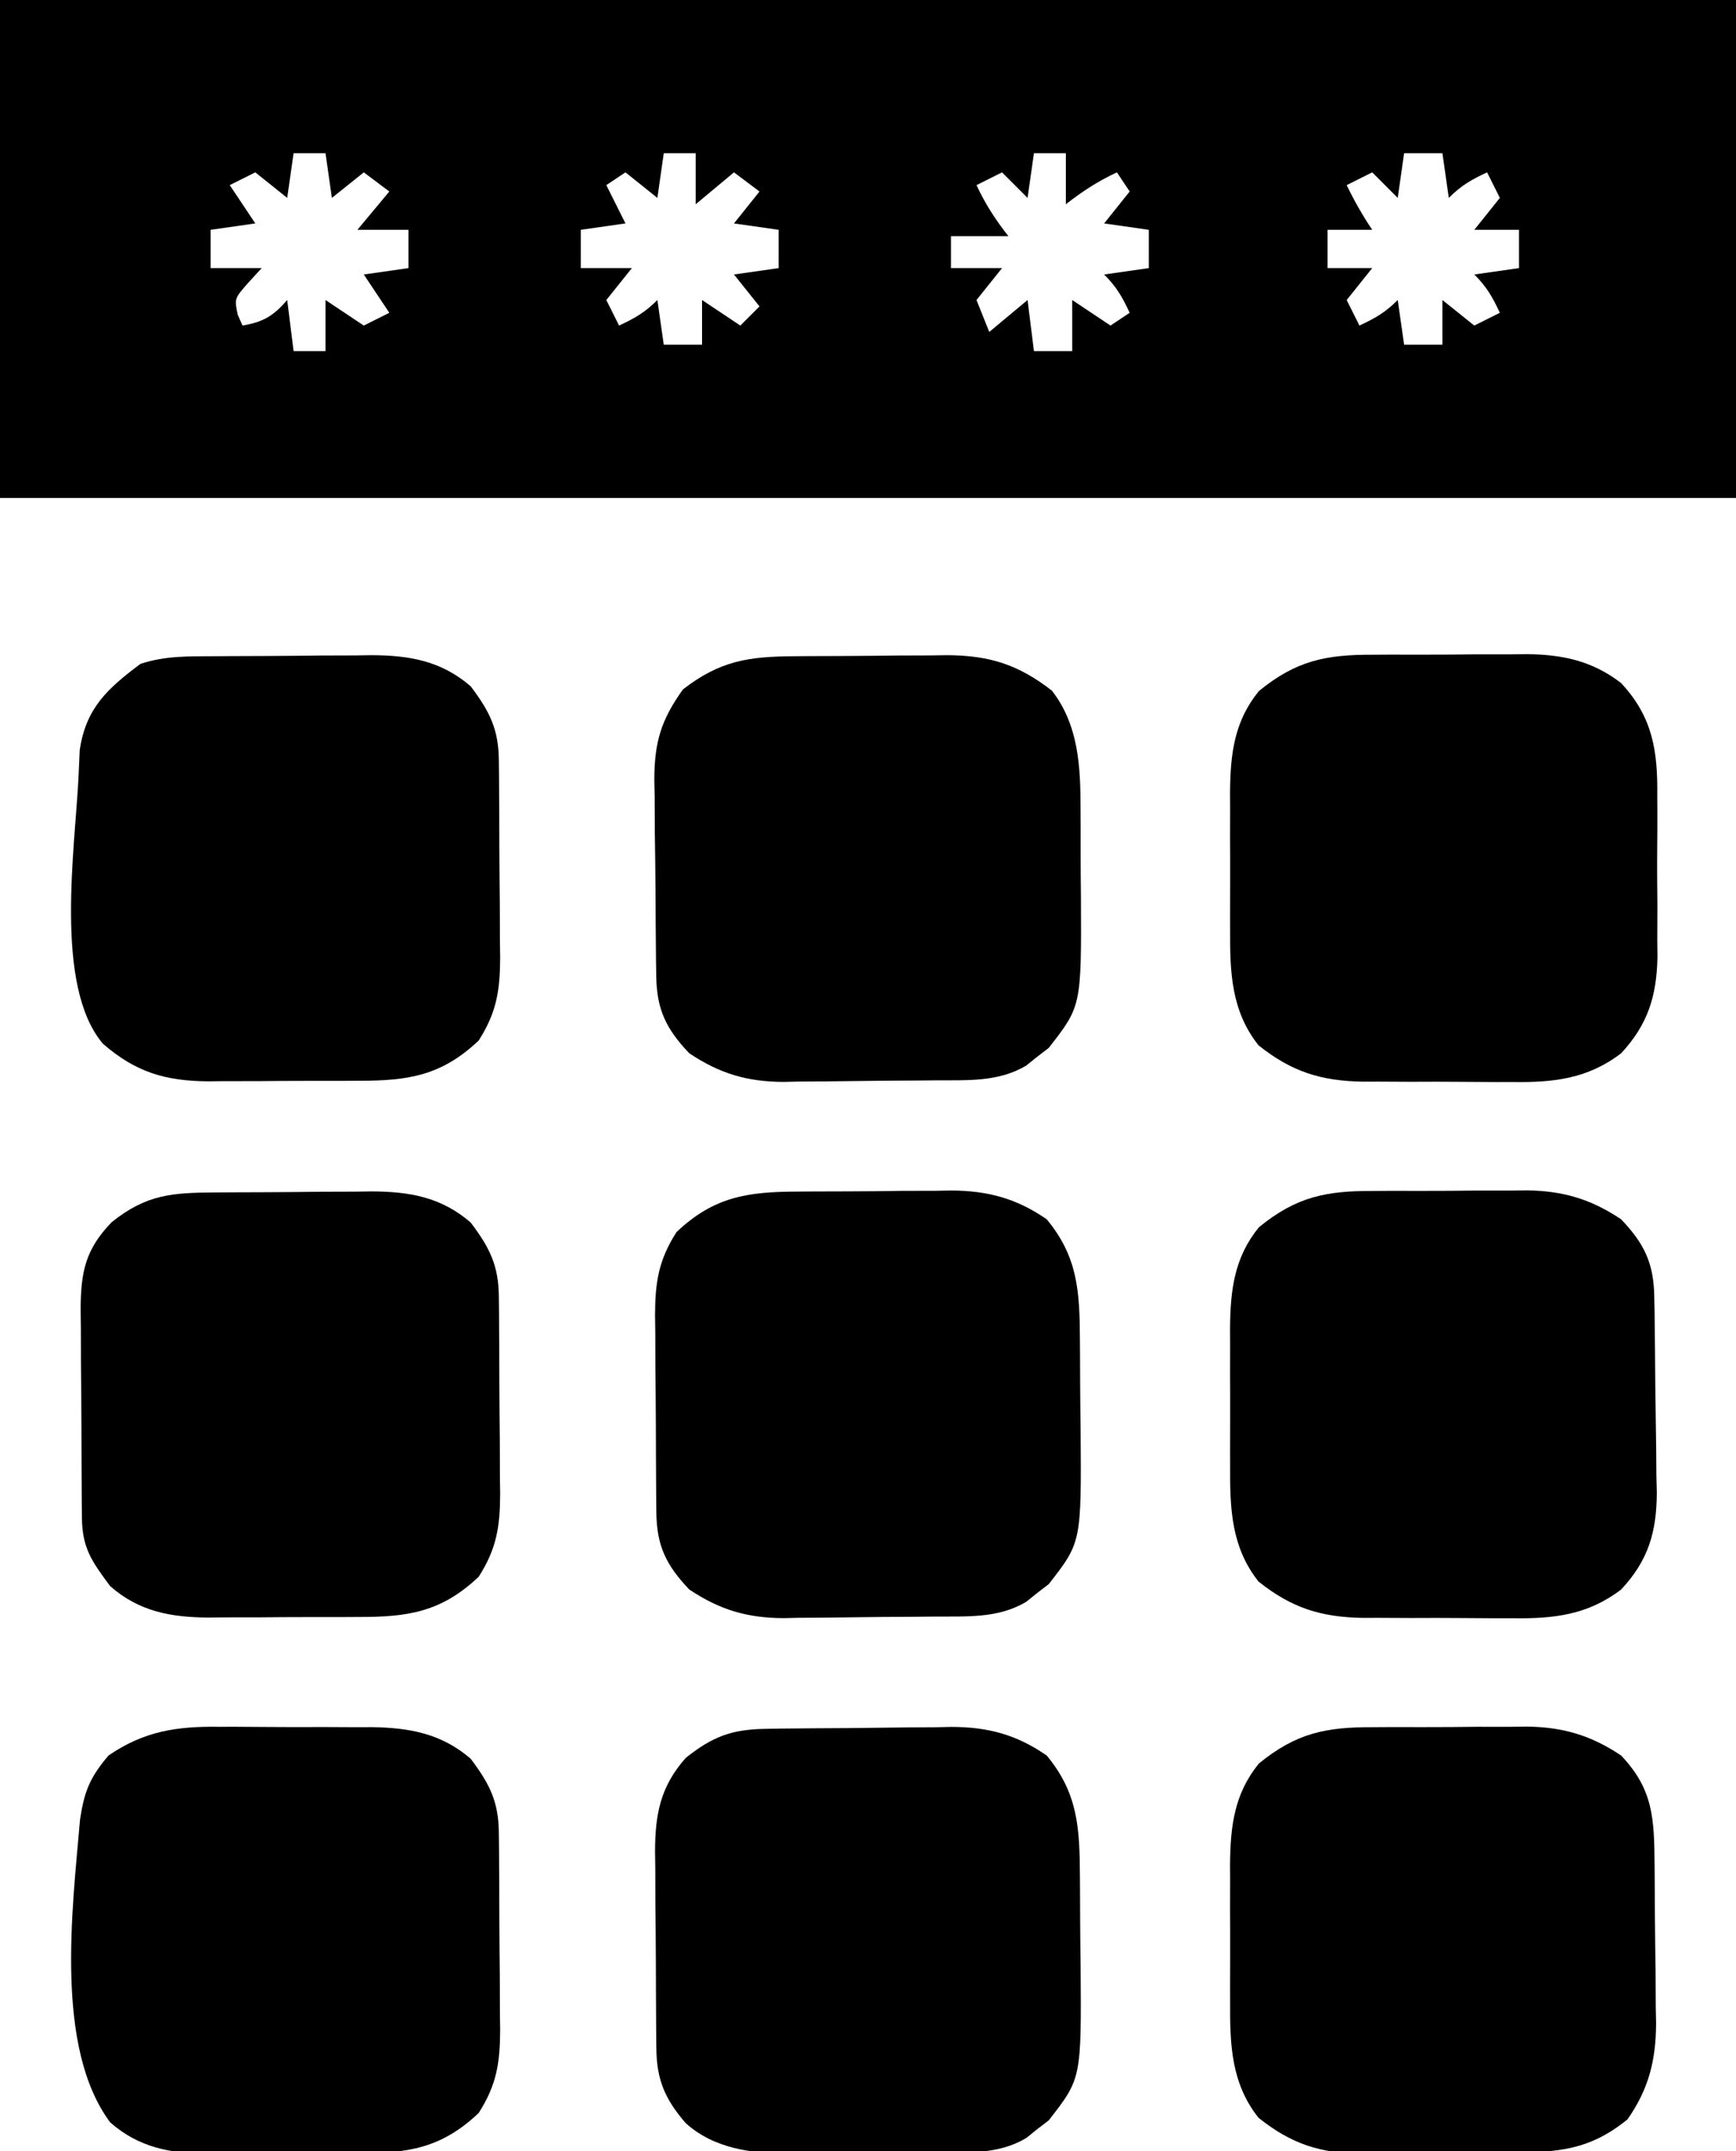
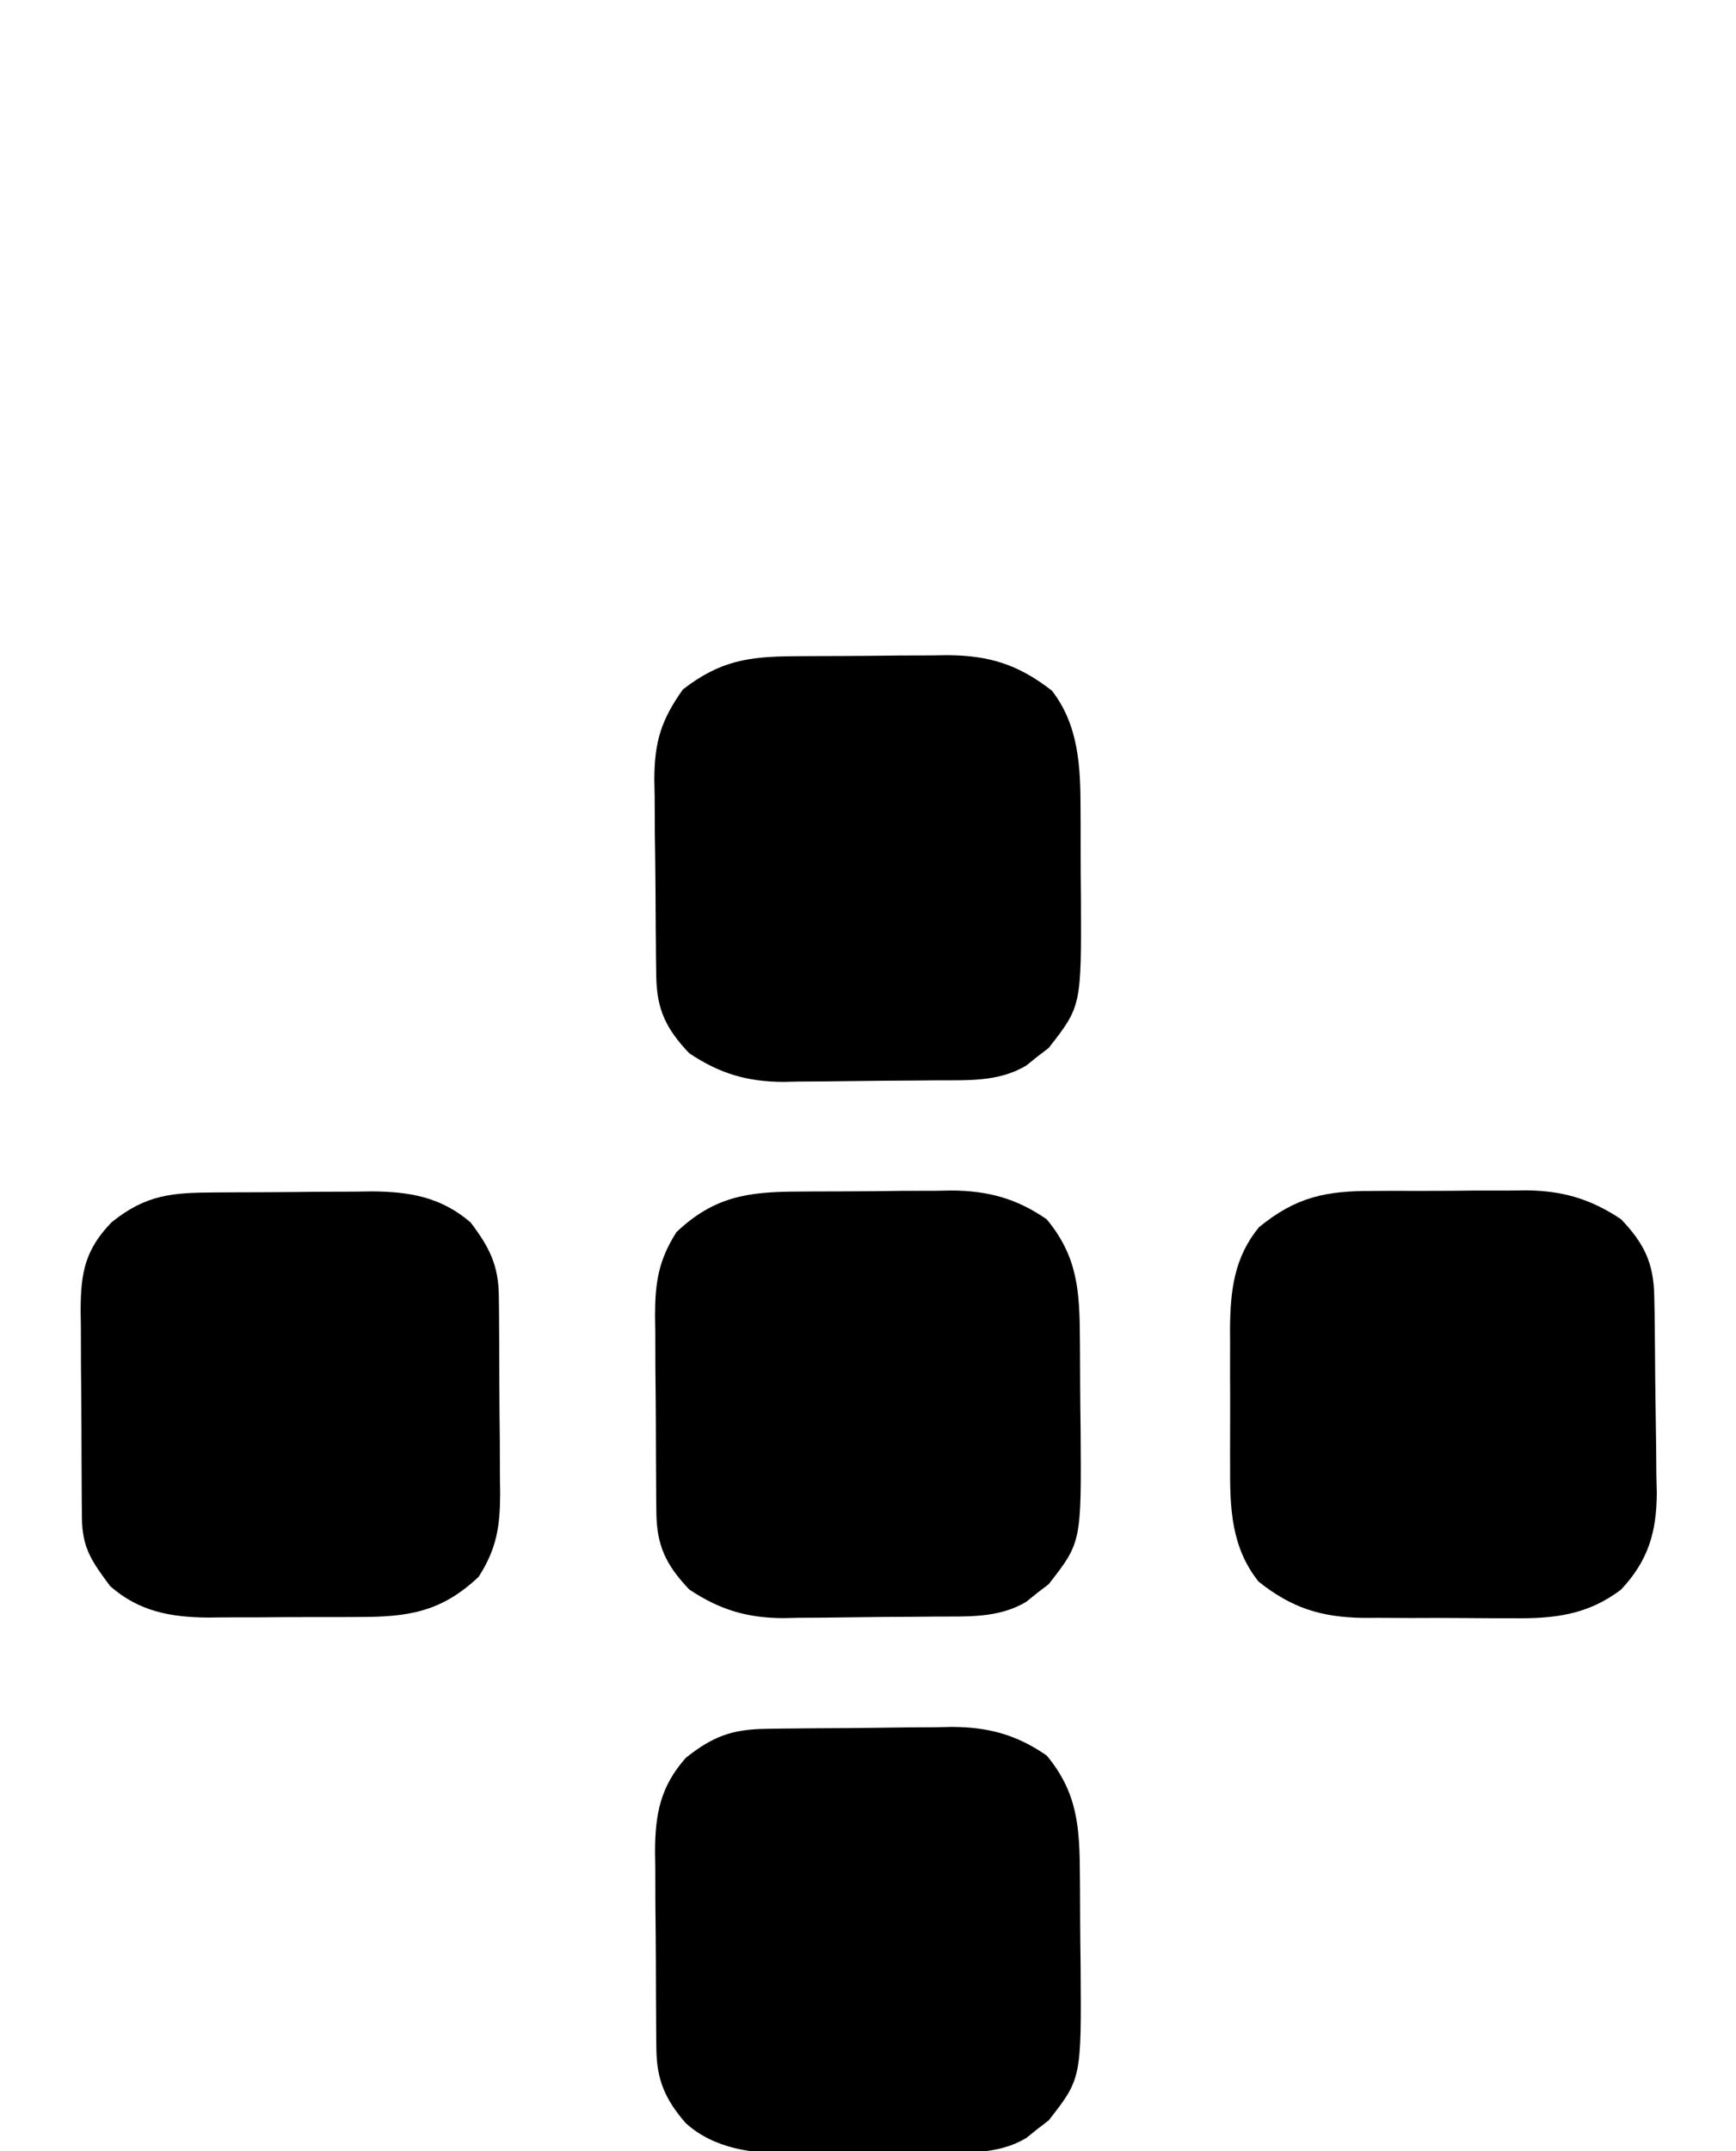
<svg xmlns="http://www.w3.org/2000/svg" width="272" height="337">
-   <path d="M0 0 C89.76 0 179.52 0 272 0 C272 25.74 272 51.48 272 78 C182.24 78 92.48 78 0 78 C0 52.26 0 26.52 0 0 Z M46 24 C45.67 26.31 45.34 28.62 45 31 C43.35 29.68 41.7 28.36 40 27 C38.02 27.99 38.02 27.99 36 29 C37.98 31.97 37.98 31.97 40 35 C37.69 35.33 35.38 35.66 33 36 C33 37.98 33 39.96 33 42 C35.64 42 38.28 42 41 42 C40.319 42.742 39.639 43.485 38.938 44.25 C36.716 46.759 36.716 46.759 37.25 49.312 C37.498 49.869 37.745 50.426 38 51 C41.27 50.436 42.826 49.5 45 47 C45.33 49.64 45.66 52.28 46 55 C47.65 55 49.3 55 51 55 C51 52.36 51 49.72 51 47 C52.98 48.32 54.96 49.64 57 51 C58.32 50.34 59.64 49.68 61 49 C59.68 47.02 58.36 45.04 57 43 C60.465 42.505 60.465 42.505 64 42 C64 40.02 64 38.04 64 36 C61.36 36 58.72 36 56 36 C57.65 34.02 59.3 32.04 61 30 C59.68 29.01 58.36 28.02 57 27 C55.35 28.32 53.7 29.64 52 31 C51.67 28.69 51.34 26.38 51 24 C49.35 24 47.7 24 46 24 Z M104 24 C103.67 26.31 103.34 28.62 103 31 C101.35 29.68 99.7 28.36 98 27 C97.01 27.66 96.02 28.32 95 29 C95.464 29.928 95.464 29.928 95.938 30.875 C96.625 32.25 97.312 33.625 98 35 C95.69 35.33 93.38 35.66 91 36 C91 37.98 91 39.96 91 42 C93.64 42 96.28 42 99 42 C97.68 43.65 96.36 45.3 95 47 C95.66 48.32 96.32 49.64 97 51 C99.468 49.848 101.048 48.952 103 47 C103.33 49.31 103.66 51.62 104 54 C105.98 54 107.96 54 110 54 C110 51.69 110 49.38 110 47 C111.98 48.32 113.96 49.64 116 51 C116.99 50.01 117.98 49.02 119 48 C117.68 46.35 116.36 44.7 115 43 C118.465 42.505 118.465 42.505 122 42 C122 40.02 122 38.04 122 36 C119.69 35.67 117.38 35.34 115 35 C116.32 33.35 117.64 31.7 119 30 C117.68 29.01 116.36 28.02 115 27 C113.02 28.65 111.04 30.3 109 32 C109 29.36 109 26.72 109 24 C107.35 24 105.7 24 104 24 Z M162 24 C161.67 26.31 161.34 28.62 161 31 C159.68 29.68 158.36 28.36 157 27 C155.02 27.99 155.02 27.99 153 29 C154.372 31.954 155.989 34.44 158 37 C155.03 37 152.06 37 149 37 C149 38.65 149 40.3 149 42 C151.64 42 154.28 42 157 42 C155.68 43.65 154.36 45.3 153 47 C153.66 48.65 154.32 50.3 155 52 C157.97 49.525 157.97 49.525 161 47 C161.33 49.64 161.66 52.28 162 55 C163.98 55 165.96 55 168 55 C168 52.36 168 49.72 168 47 C169.98 48.32 171.96 49.64 174 51 C174.99 50.34 175.98 49.68 177 49 C175.848 46.532 174.952 44.952 173 43 C176.465 42.505 176.465 42.505 180 42 C180 40.02 180 38.04 180 36 C177.69 35.67 175.38 35.34 173 35 C174.32 33.35 175.64 31.7 177 30 C176.34 29.01 175.68 28.02 175 27 C172.046 28.372 169.56 29.989 167 32 C167 29.36 167 26.72 167 24 C165.35 24 163.7 24 162 24 Z M220 24 C219.67 26.31 219.34 28.62 219 31 C217.68 29.68 216.36 28.36 215 27 C213.02 27.99 213.02 27.99 211 29 C212.204 31.494 213.454 33.681 215 36 C212.69 36 210.38 36 208 36 C208 37.98 208 39.96 208 42 C210.31 42 212.62 42 215 42 C213.68 43.65 212.36 45.3 211 47 C211.66 48.32 212.32 49.64 213 51 C215.468 49.848 217.048 48.952 219 47 C219.33 49.31 219.66 51.62 220 54 C221.98 54 223.96 54 226 54 C226 51.69 226 49.38 226 47 C227.65 48.32 229.3 49.64 231 51 C232.32 50.34 233.64 49.68 235 49 C233.848 46.532 232.952 44.952 231 43 C234.465 42.505 234.465 42.505 238 42 C238 40.02 238 38.04 238 36 C235.69 36 233.38 36 231 36 C232.32 34.35 233.64 32.7 235 31 C234.34 29.68 233.68 28.36 233 27 C230.532 28.152 228.952 29.048 227 31 C226.67 28.69 226.34 26.38 226 24 C224.02 24 222.04 24 220 24 Z " fill="#000000" transform="translate(0,0)" />
  <path d="M0 0 C1.291 -0.008 1.291 -0.008 2.607 -0.016 C4.421 -0.022 6.235 -0.021 8.048 -0.012 C10.805 -0.004 13.56 -0.033 16.316 -0.064 C18.086 -0.066 19.855 -0.065 21.625 -0.062 C22.44 -0.074 23.255 -0.085 24.094 -0.097 C29.814 -0.028 34.16 1.241 38.945 4.434 C42.567 8.241 44.044 11.28 44.138 16.503 C44.154 17.318 44.17 18.132 44.187 18.972 C44.232 22.703 44.272 26.434 44.295 30.165 C44.312 32.127 44.339 34.089 44.377 36.051 C44.432 38.891 44.454 41.73 44.469 44.57 C44.491 45.438 44.514 46.306 44.537 47.201 C44.516 53.383 43.238 57.851 38.945 62.434 C33.668 66.455 28.334 67.021 21.879 66.93 C21.041 66.931 20.203 66.933 19.34 66.934 C17.581 66.932 15.823 66.921 14.064 66.9 C11.386 66.871 8.711 66.88 6.033 66.893 C4.315 66.886 2.597 66.878 0.879 66.867 C0.087 66.87 -0.705 66.873 -1.521 66.876 C-8.044 66.766 -12.672 65.339 -17.867 61.184 C-22.132 55.823 -22.357 49.75 -22.32 43.121 C-22.322 42.349 -22.324 41.576 -22.326 40.78 C-22.327 39.156 -22.324 37.533 -22.315 35.909 C-22.305 33.441 -22.315 30.973 -22.328 28.504 C-22.327 26.918 -22.324 25.332 -22.32 23.746 C-22.324 23.017 -22.328 22.287 -22.333 21.536 C-22.278 15.532 -21.672 10.41 -17.805 5.684 C-11.97 0.91 -7.294 -0.026 0 0 Z " fill="#000000" transform="translate(215.055,186.566)" />
  <path d="M0 0 C0.862 -0.007 1.724 -0.013 2.611 -0.02 C4.431 -0.03 6.251 -0.035 8.071 -0.035 C10.836 -0.039 13.6 -0.075 16.365 -0.113 C18.139 -0.119 19.913 -0.123 21.688 -0.125 C22.914 -0.147 22.914 -0.147 24.166 -0.169 C29.867 -0.124 34.309 1.067 39.043 4.336 C43.957 10.258 44.202 15.721 44.246 23.164 C44.252 23.913 44.257 24.661 44.263 25.432 C44.273 27.012 44.279 28.592 44.283 30.172 C44.293 32.564 44.324 34.956 44.355 37.348 C44.48 54.934 44.48 54.934 39.359 61.492 C38.781 61.936 38.202 62.379 37.605 62.836 C37.029 63.3 36.453 63.764 35.859 64.242 C31.432 66.908 26.421 66.528 21.402 66.574 C20.561 66.582 19.72 66.59 18.854 66.599 C17.075 66.612 15.297 66.623 13.518 66.631 C11.708 66.643 9.899 66.663 8.089 66.693 C5.464 66.736 2.84 66.752 0.215 66.762 C-0.584 66.779 -1.384 66.797 -2.207 66.815 C-7.9 66.793 -12.195 65.51 -16.957 62.336 C-20.593 58.514 -22.069 55.481 -22.118 50.235 C-22.128 49.414 -22.137 48.593 -22.147 47.746 C-22.152 46.862 -22.156 45.978 -22.16 45.066 C-22.166 44.153 -22.172 43.239 -22.177 42.297 C-22.187 40.363 -22.193 38.429 -22.197 36.495 C-22.207 33.545 -22.238 30.596 -22.27 27.646 C-22.276 25.766 -22.281 23.885 -22.285 22.004 C-22.298 21.126 -22.31 20.247 -22.323 19.342 C-22.304 14.247 -21.79 10.749 -18.957 6.336 C-13.078 0.767 -7.762 0.021 0 0 Z " fill="#000000" transform="translate(124.957,186.664)" />
-   <path d="M0 0 C1.291 -0.008 1.291 -0.008 2.607 -0.016 C4.421 -0.022 6.235 -0.021 8.048 -0.012 C10.805 -0.004 13.56 -0.033 16.316 -0.064 C18.086 -0.066 19.855 -0.065 21.625 -0.062 C22.44 -0.074 23.255 -0.085 24.094 -0.097 C29.771 -0.028 34.367 0.925 38.945 4.434 C43.9 9.762 44.693 15.07 44.609 22.121 C44.614 23.023 44.619 23.925 44.624 24.854 C44.627 26.75 44.618 28.646 44.597 30.542 C44.57 33.426 44.597 36.307 44.629 39.191 C44.626 41.043 44.619 42.895 44.609 44.746 C44.625 46.025 44.625 46.025 44.64 47.329 C44.522 53.431 43.163 57.9 38.945 62.434 C33.671 66.456 28.332 67.021 21.879 66.93 C21.041 66.931 20.203 66.933 19.34 66.934 C17.581 66.932 15.823 66.921 14.064 66.9 C11.386 66.871 8.711 66.88 6.033 66.893 C4.315 66.886 2.597 66.878 0.879 66.867 C0.087 66.87 -0.705 66.873 -1.521 66.876 C-8.044 66.766 -12.672 65.339 -17.867 61.184 C-22.132 55.823 -22.357 49.75 -22.32 43.121 C-22.322 42.349 -22.324 41.576 -22.326 40.78 C-22.327 39.156 -22.324 37.533 -22.315 35.909 C-22.305 33.441 -22.315 30.973 -22.328 28.504 C-22.327 26.918 -22.324 25.332 -22.32 23.746 C-22.324 23.017 -22.328 22.287 -22.333 21.536 C-22.278 15.532 -21.672 10.41 -17.805 5.684 C-11.97 0.91 -7.294 -0.026 0 0 Z " fill="#000000" transform="translate(215.055,102.566)" />
  <path d="M0 0 C0.775 -0.013 1.549 -0.026 2.348 -0.039 C3.177 -0.046 4.006 -0.054 4.86 -0.061 C5.724 -0.069 6.587 -0.077 7.476 -0.086 C9.302 -0.1 11.127 -0.11 12.953 -0.118 C14.811 -0.13 16.669 -0.15 18.527 -0.18 C21.222 -0.223 23.915 -0.239 26.61 -0.249 C27.842 -0.275 27.842 -0.275 29.099 -0.302 C34.817 -0.281 39.254 0.893 44.001 4.177 C48.915 10.1 49.16 15.562 49.204 23.005 C49.21 23.754 49.216 24.502 49.221 25.273 C49.231 26.853 49.237 28.433 49.241 30.013 C49.251 32.406 49.282 34.797 49.313 37.189 C49.438 54.775 49.438 54.775 44.317 61.333 C43.739 61.777 43.16 62.22 42.563 62.677 C41.987 63.141 41.411 63.605 40.817 64.083 C36.442 66.718 31.539 66.353 26.579 66.38 C25.76 66.386 24.941 66.392 24.098 66.397 C22.366 66.407 20.635 66.413 18.903 66.417 C16.274 66.427 13.646 66.458 11.017 66.49 C9.329 66.496 7.642 66.501 5.954 66.505 C5.177 66.517 4.399 66.53 3.598 66.543 C-2.167 66.519 -8.102 65.797 -12.565 61.76 C-15.809 58.014 -17.114 54.955 -17.16 50.076 C-17.17 49.255 -17.179 48.434 -17.189 47.587 C-17.194 46.703 -17.198 45.819 -17.202 44.907 C-17.208 43.994 -17.214 43.08 -17.219 42.139 C-17.229 40.204 -17.235 38.27 -17.239 36.336 C-17.249 33.386 -17.28 30.437 -17.312 27.488 C-17.318 25.607 -17.323 23.726 -17.327 21.845 C-17.339 20.967 -17.352 20.088 -17.365 19.183 C-17.344 13.381 -16.543 9.033 -12.534 4.532 C-8.295 1.17 -5.316 0.077 0 0 Z " fill="#000000" transform="translate(119.999,270.823)" />
-   <path d="M0 0 C1.291 -0.008 1.291 -0.008 2.607 -0.016 C4.421 -0.022 6.235 -0.021 8.048 -0.012 C10.805 -0.004 13.56 -0.033 16.316 -0.064 C18.086 -0.066 19.855 -0.065 21.625 -0.062 C22.44 -0.074 23.255 -0.085 24.094 -0.097 C29.814 -0.028 34.16 1.241 38.945 4.434 C44.001 9.748 44.123 14.36 44.184 21.414 C44.192 22.301 44.2 23.188 44.208 24.101 C44.222 25.98 44.233 27.859 44.24 29.738 C44.258 32.593 44.302 35.447 44.346 38.303 C44.356 40.132 44.364 41.96 44.371 43.789 C44.389 44.635 44.406 45.481 44.424 46.353 C44.403 52.135 43.295 56.643 39.945 61.434 C33.949 66.306 28.984 66.596 21.488 66.637 C20.667 66.642 19.846 66.648 19 66.654 C17.264 66.663 15.528 66.67 13.793 66.674 C11.153 66.684 8.513 66.715 5.873 66.746 C4.182 66.753 2.492 66.758 0.801 66.762 C0.018 66.774 -0.764 66.786 -1.571 66.799 C-8.098 66.773 -12.671 65.341 -17.867 61.184 C-22.132 55.823 -22.357 49.75 -22.32 43.121 C-22.322 42.349 -22.324 41.576 -22.326 40.78 C-22.327 39.156 -22.324 37.533 -22.315 35.909 C-22.305 33.441 -22.315 30.973 -22.328 28.504 C-22.327 26.918 -22.324 25.332 -22.32 23.746 C-22.324 23.017 -22.328 22.287 -22.333 21.536 C-22.278 15.532 -21.672 10.41 -17.805 5.684 C-11.97 0.91 -7.294 -0.026 0 0 Z " fill="#000000" transform="translate(215.055,270.566)" />
  <path d="M0 0 C0.845 -0.006 1.69 -0.011 2.56 -0.017 C4.349 -0.027 6.138 -0.033 7.926 -0.037 C10.648 -0.047 13.369 -0.078 16.09 -0.109 C17.831 -0.116 19.572 -0.121 21.312 -0.125 C22.524 -0.144 22.524 -0.144 23.76 -0.162 C30.36 -0.137 34.926 1.262 40.234 5.391 C44.461 10.825 44.732 17.419 44.723 24.105 C44.727 24.827 44.731 25.549 44.736 26.293 C44.741 27.808 44.742 29.324 44.738 30.839 C44.734 33.132 44.758 35.424 44.783 37.717 C44.86 54.8 44.86 54.8 39.738 61.359 C39.159 61.803 38.581 62.246 37.984 62.703 C37.408 63.167 36.832 63.631 36.238 64.109 C31.811 66.775 26.8 66.395 21.781 66.441 C20.94 66.449 20.099 66.458 19.233 66.466 C17.454 66.48 15.676 66.49 13.897 66.498 C12.087 66.51 10.278 66.53 8.468 66.56 C5.843 66.603 3.219 66.619 0.594 66.629 C-0.205 66.646 -1.005 66.664 -1.828 66.682 C-7.521 66.66 -11.817 65.377 -16.578 62.203 C-20.207 58.388 -21.683 55.353 -21.755 50.118 C-21.768 49.3 -21.781 48.482 -21.794 47.639 C-21.801 46.758 -21.809 45.877 -21.816 44.969 C-21.824 44.057 -21.833 43.146 -21.841 42.207 C-21.855 40.277 -21.865 38.347 -21.873 36.417 C-21.89 33.478 -21.934 30.54 -21.979 27.602 C-21.989 25.724 -21.997 23.846 -22.004 21.969 C-22.021 21.096 -22.039 20.222 -22.057 19.323 C-22.036 13.436 -21.012 10.023 -17.578 5.203 C-11.725 0.664 -7.211 0.038 0 0 Z " fill="#000000" transform="translate(124.578,102.797)" />
-   <path d="M0 0 C1.29 -0.002 1.29 -0.002 2.606 -0.004 C4.412 -0.003 6.218 0.009 8.024 0.03 C10.774 0.059 13.522 0.05 16.271 0.037 C18.035 0.043 19.799 0.052 21.562 0.062 C22.376 0.06 23.19 0.057 24.028 0.054 C29.872 0.149 34.874 1.05 39.457 4.996 C42.42 8.92 43.83 11.704 43.876 16.597 C43.886 17.418 43.895 18.239 43.905 19.086 C43.909 19.97 43.914 20.854 43.918 21.766 C43.924 22.679 43.929 23.593 43.935 24.535 C43.945 26.469 43.951 28.403 43.955 30.337 C43.965 33.287 43.996 36.236 44.027 39.186 C44.034 41.066 44.039 42.947 44.043 44.828 C44.055 45.706 44.068 46.585 44.08 47.49 C44.062 52.585 43.547 56.083 40.715 60.496 C34.884 66.02 29.641 66.806 21.941 66.797 C21.099 66.801 20.257 66.805 19.39 66.81 C17.613 66.816 15.836 66.816 14.06 66.812 C11.356 66.809 8.653 66.832 5.949 66.857 C4.217 66.86 2.486 66.86 0.754 66.859 C-0.047 66.869 -0.849 66.878 -1.674 66.887 C-7.498 66.84 -12.499 65.951 -17.027 61.961 C-25.752 50.198 -22.945 28.601 -21.742 14.5 C-21.07 10.083 -20.194 7.928 -17.285 4.496 C-11.724 0.686 -6.61 -0.091 0 0 Z " fill="#000000" transform="translate(34.285,270.504)" />
-   <path d="M0 0 C0.867 -0.006 1.734 -0.011 2.627 -0.017 C4.463 -0.027 6.299 -0.033 8.135 -0.037 C10.929 -0.047 13.722 -0.078 16.516 -0.109 C18.302 -0.116 20.089 -0.121 21.875 -0.125 C22.704 -0.137 23.534 -0.15 24.388 -0.162 C30.313 -0.14 35.294 0.699 39.945 4.703 C42.909 8.627 44.318 11.411 44.364 16.304 C44.374 17.125 44.383 17.947 44.393 18.793 C44.398 19.677 44.402 20.561 44.406 21.473 C44.412 22.386 44.418 23.3 44.424 24.242 C44.433 26.176 44.44 28.11 44.443 30.044 C44.453 32.994 44.484 35.943 44.516 38.893 C44.522 40.773 44.527 42.654 44.531 44.535 C44.544 45.413 44.556 46.292 44.569 47.197 C44.55 52.292 44.036 55.79 41.203 60.203 C35.373 65.727 30.129 66.513 22.43 66.504 C21.588 66.508 20.746 66.512 19.878 66.517 C18.101 66.523 16.325 66.523 14.548 66.519 C11.844 66.516 9.141 66.539 6.438 66.564 C4.706 66.567 2.974 66.567 1.242 66.566 C0.441 66.576 -0.36 66.585 -1.186 66.594 C-7.855 66.54 -12.517 65.185 -17.672 60.703 C-25.389 51.624 -22.007 29.98 -21.484 18.703 C-21.426 17.393 -21.368 16.084 -21.309 14.734 C-20.347 8.099 -16.914 5.041 -11.797 1.203 C-7.867 -0.107 -4.099 0.021 0 0 Z " fill="#000000" transform="translate(33.797,102.797)" />
  <path d="M0 0 C0.867 -0.006 1.734 -0.011 2.627 -0.017 C4.463 -0.027 6.299 -0.033 8.135 -0.037 C10.929 -0.047 13.722 -0.078 16.516 -0.109 C18.302 -0.116 20.089 -0.121 21.875 -0.125 C22.704 -0.137 23.534 -0.15 24.388 -0.162 C30.313 -0.14 35.294 0.699 39.945 4.703 C42.909 8.627 44.318 11.411 44.364 16.304 C44.374 17.125 44.383 17.947 44.393 18.793 C44.398 19.677 44.402 20.561 44.406 21.473 C44.412 22.386 44.418 23.3 44.424 24.242 C44.433 26.176 44.44 28.11 44.443 30.044 C44.453 32.994 44.484 35.943 44.516 38.893 C44.522 40.773 44.527 42.654 44.531 44.535 C44.544 45.413 44.556 46.292 44.569 47.197 C44.55 52.292 44.036 55.79 41.203 60.203 C35.373 65.727 30.129 66.513 22.43 66.504 C21.588 66.508 20.746 66.512 19.878 66.517 C18.101 66.523 16.325 66.523 14.548 66.519 C11.844 66.516 9.141 66.539 6.438 66.564 C4.706 66.567 2.974 66.567 1.242 66.566 C0.441 66.576 -0.36 66.585 -1.186 66.594 C-7.01 66.547 -12.01 65.658 -16.539 61.668 C-19.37 57.851 -20.916 55.739 -20.958 51.016 C-20.968 50.152 -20.977 49.287 -20.987 48.396 C-20.993 46.992 -20.993 46.992 -21 45.559 C-21.006 44.597 -21.011 43.635 -21.017 42.644 C-21.027 40.605 -21.033 38.567 -21.037 36.528 C-21.047 33.414 -21.078 30.3 -21.109 27.186 C-21.116 25.206 -21.121 23.226 -21.125 21.246 C-21.137 20.316 -21.15 19.385 -21.162 18.427 C-21.142 12.594 -20.494 8.985 -16.297 4.656 C-10.842 0.281 -6.784 0.034 0 0 Z " fill="#000000" transform="translate(33.797,186.797)" />
</svg>